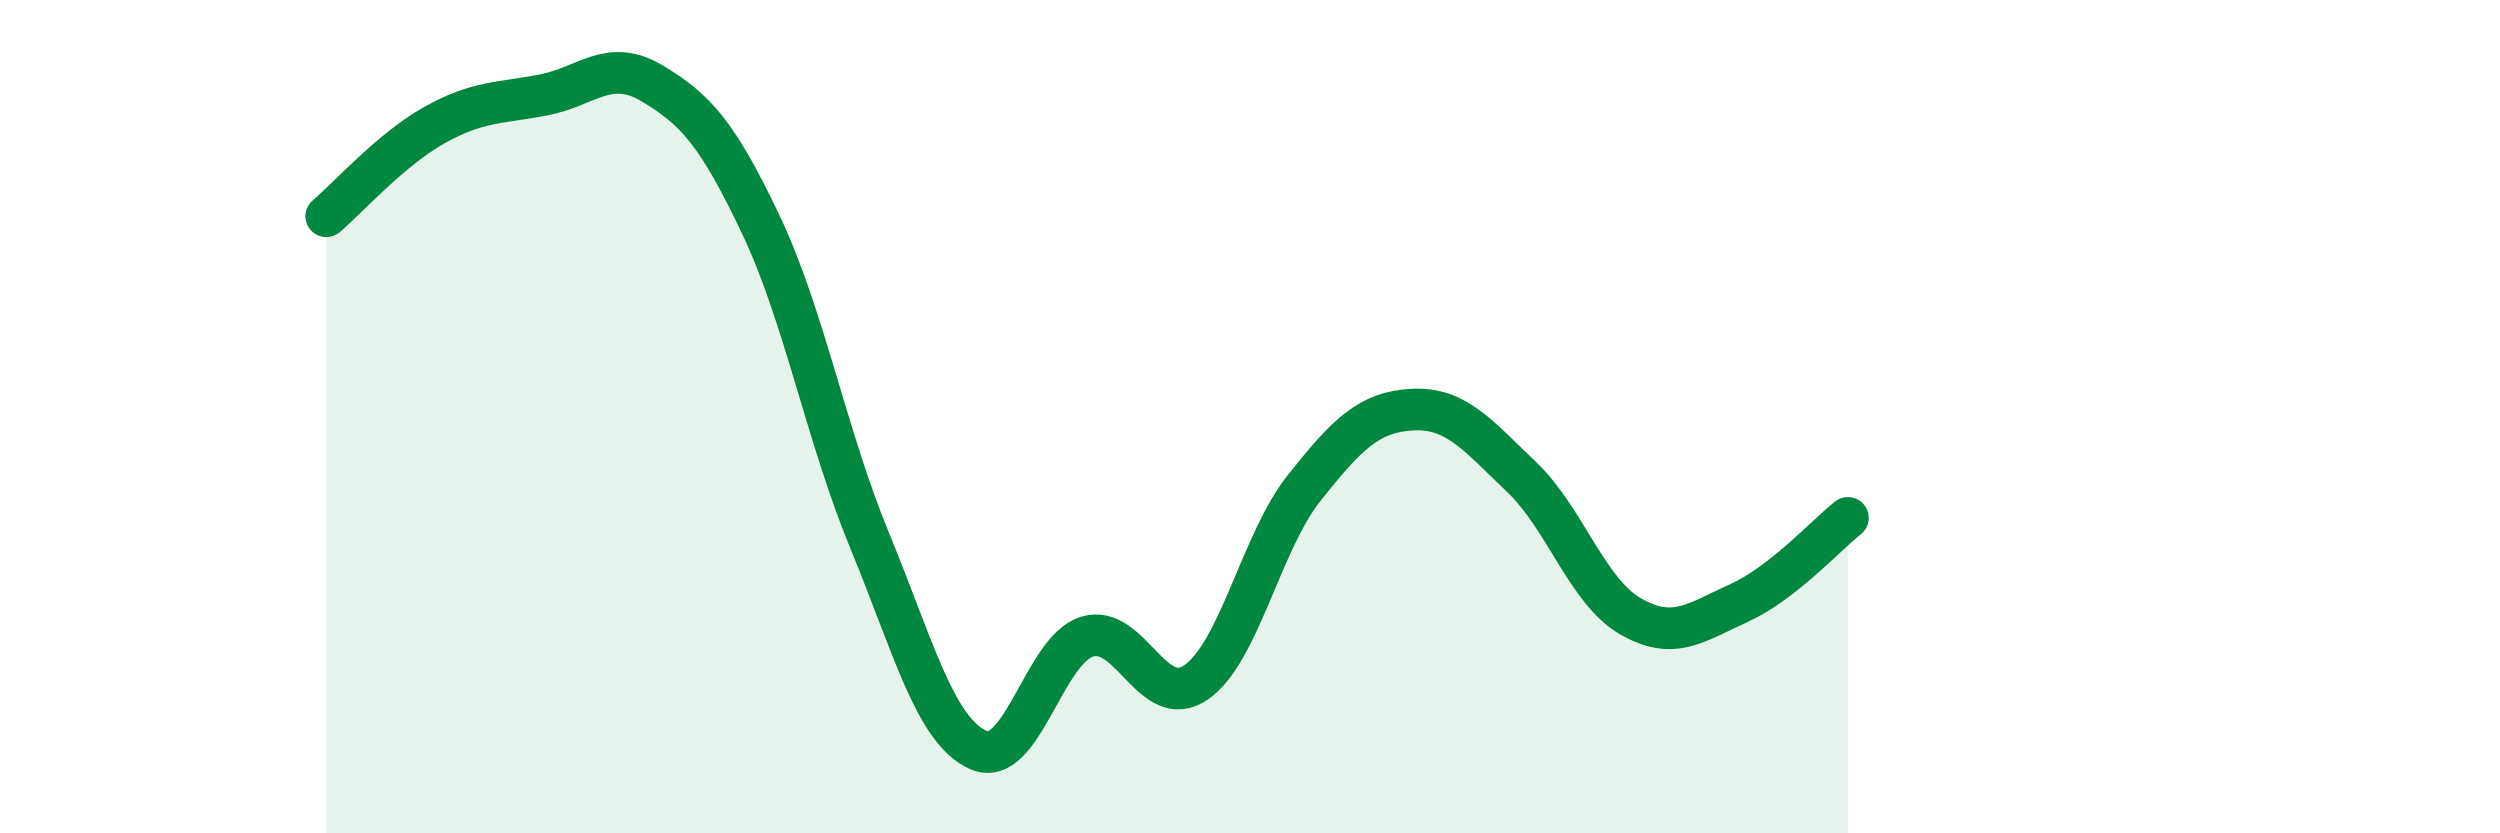
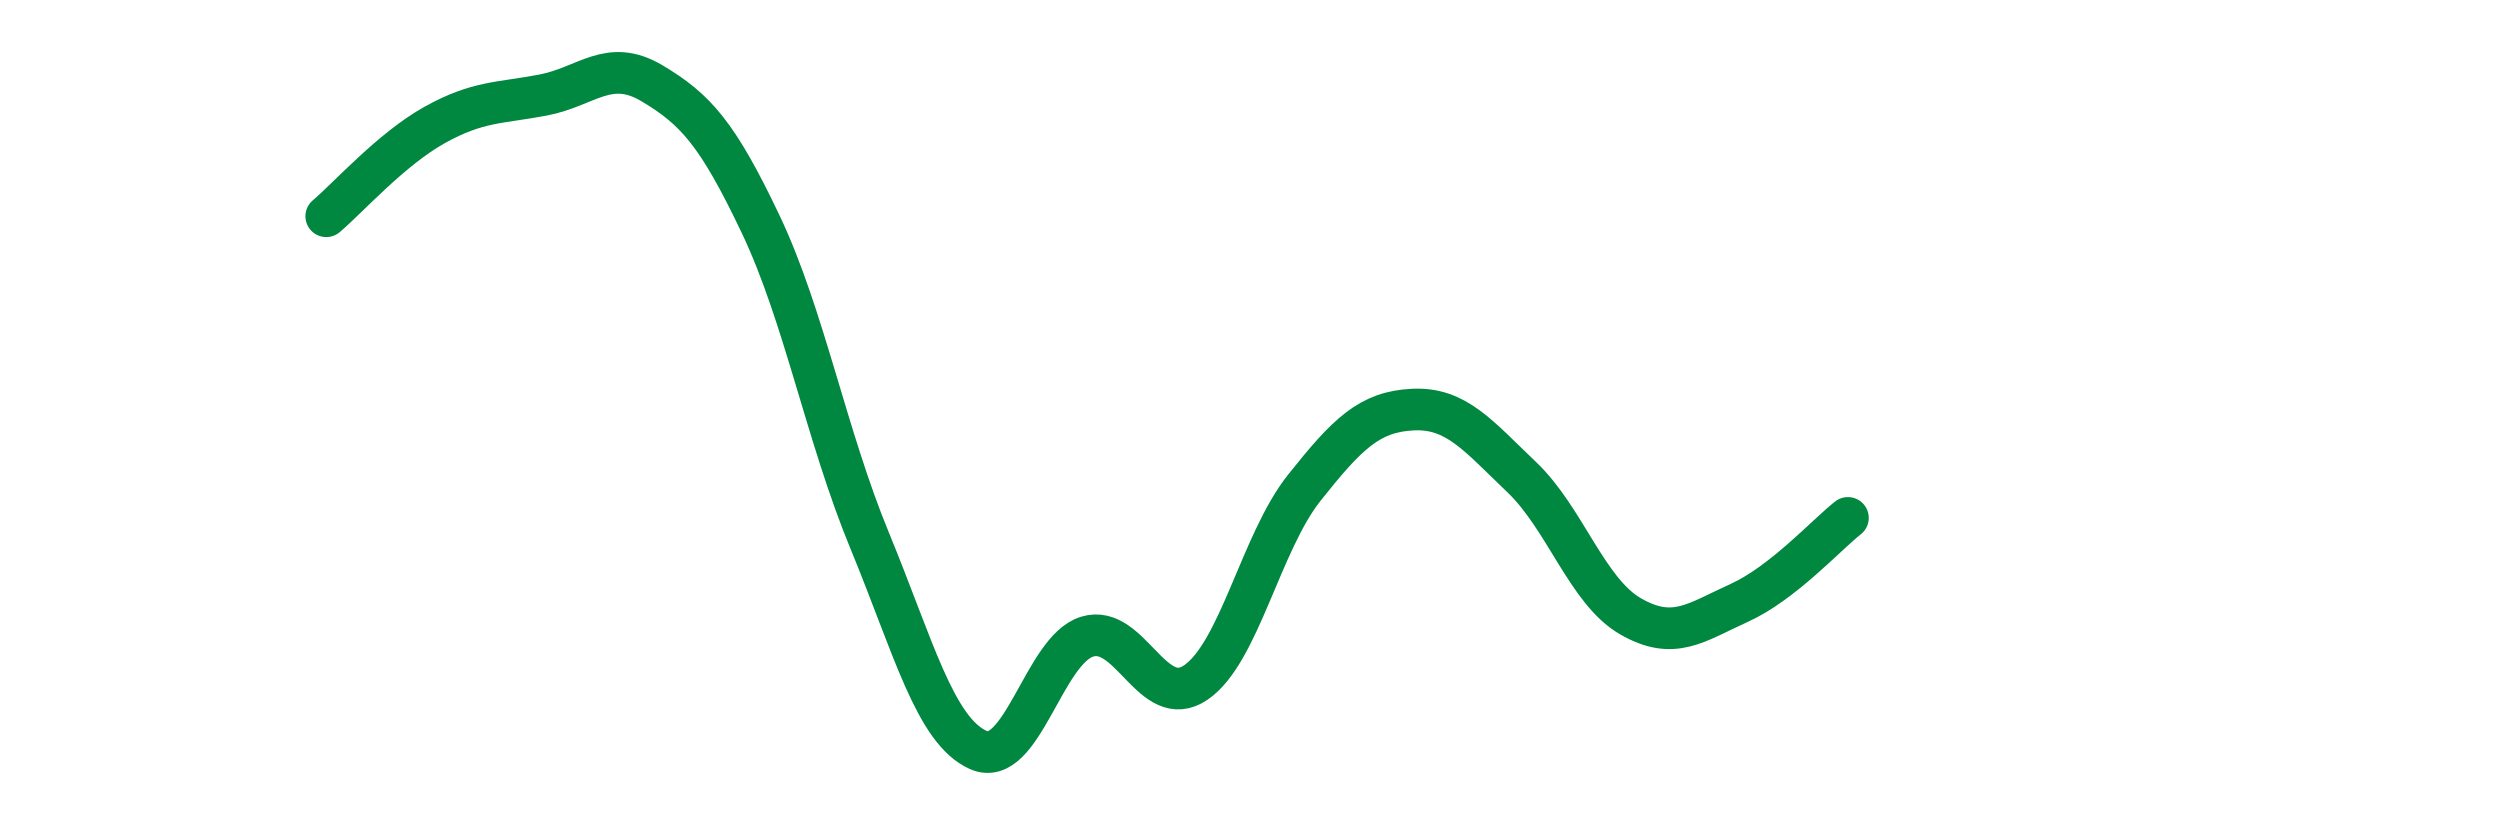
<svg xmlns="http://www.w3.org/2000/svg" width="60" height="20" viewBox="0 0 60 20">
-   <path d="M 7.83,5.19 C 8.35,4.75 9.39,3.58 10.43,3 C 11.47,2.42 12,2.48 13.04,2.28 C 14.08,2.08 14.61,1.38 15.65,2 C 16.69,2.62 17.22,3.2 18.26,5.39 C 19.3,7.58 19.83,10.45 20.87,12.97 C 21.91,15.49 22.44,17.54 23.48,18 C 24.52,18.46 25.05,15.6 26.09,15.28 C 27.13,14.96 27.66,17.09 28.7,16.38 C 29.74,15.67 30.26,13.02 31.3,11.71 C 32.34,10.4 32.87,9.88 33.91,9.83 C 34.95,9.78 35.48,10.46 36.52,11.45 C 37.56,12.44 38.09,14.19 39.13,14.79 C 40.17,15.39 40.7,14.94 41.74,14.47 C 42.78,14 43.83,12.84 44.35,12.43L44.35 20L7.83 20Z" fill="#008740" opacity="0.1" stroke-linecap="round" stroke-linejoin="round" />
  <path d="M 7.83,5.19 C 8.35,4.75 9.39,3.58 10.43,3 C 11.47,2.42 12,2.48 13.04,2.28 C 14.08,2.08 14.61,1.38 15.65,2 C 16.69,2.62 17.22,3.2 18.26,5.39 C 19.3,7.58 19.83,10.45 20.87,12.97 C 21.91,15.49 22.44,17.54 23.48,18 C 24.52,18.46 25.05,15.6 26.09,15.28 C 27.13,14.96 27.66,17.09 28.7,16.38 C 29.74,15.67 30.26,13.02 31.3,11.71 C 32.34,10.4 32.87,9.88 33.91,9.83 C 34.95,9.78 35.48,10.46 36.52,11.45 C 37.56,12.44 38.09,14.19 39.13,14.79 C 40.17,15.39 40.7,14.94 41.74,14.47 C 42.78,14 43.83,12.84 44.35,12.43" stroke="#008740" stroke-width="1" fill="none" stroke-linecap="round" stroke-linejoin="round" />
</svg>